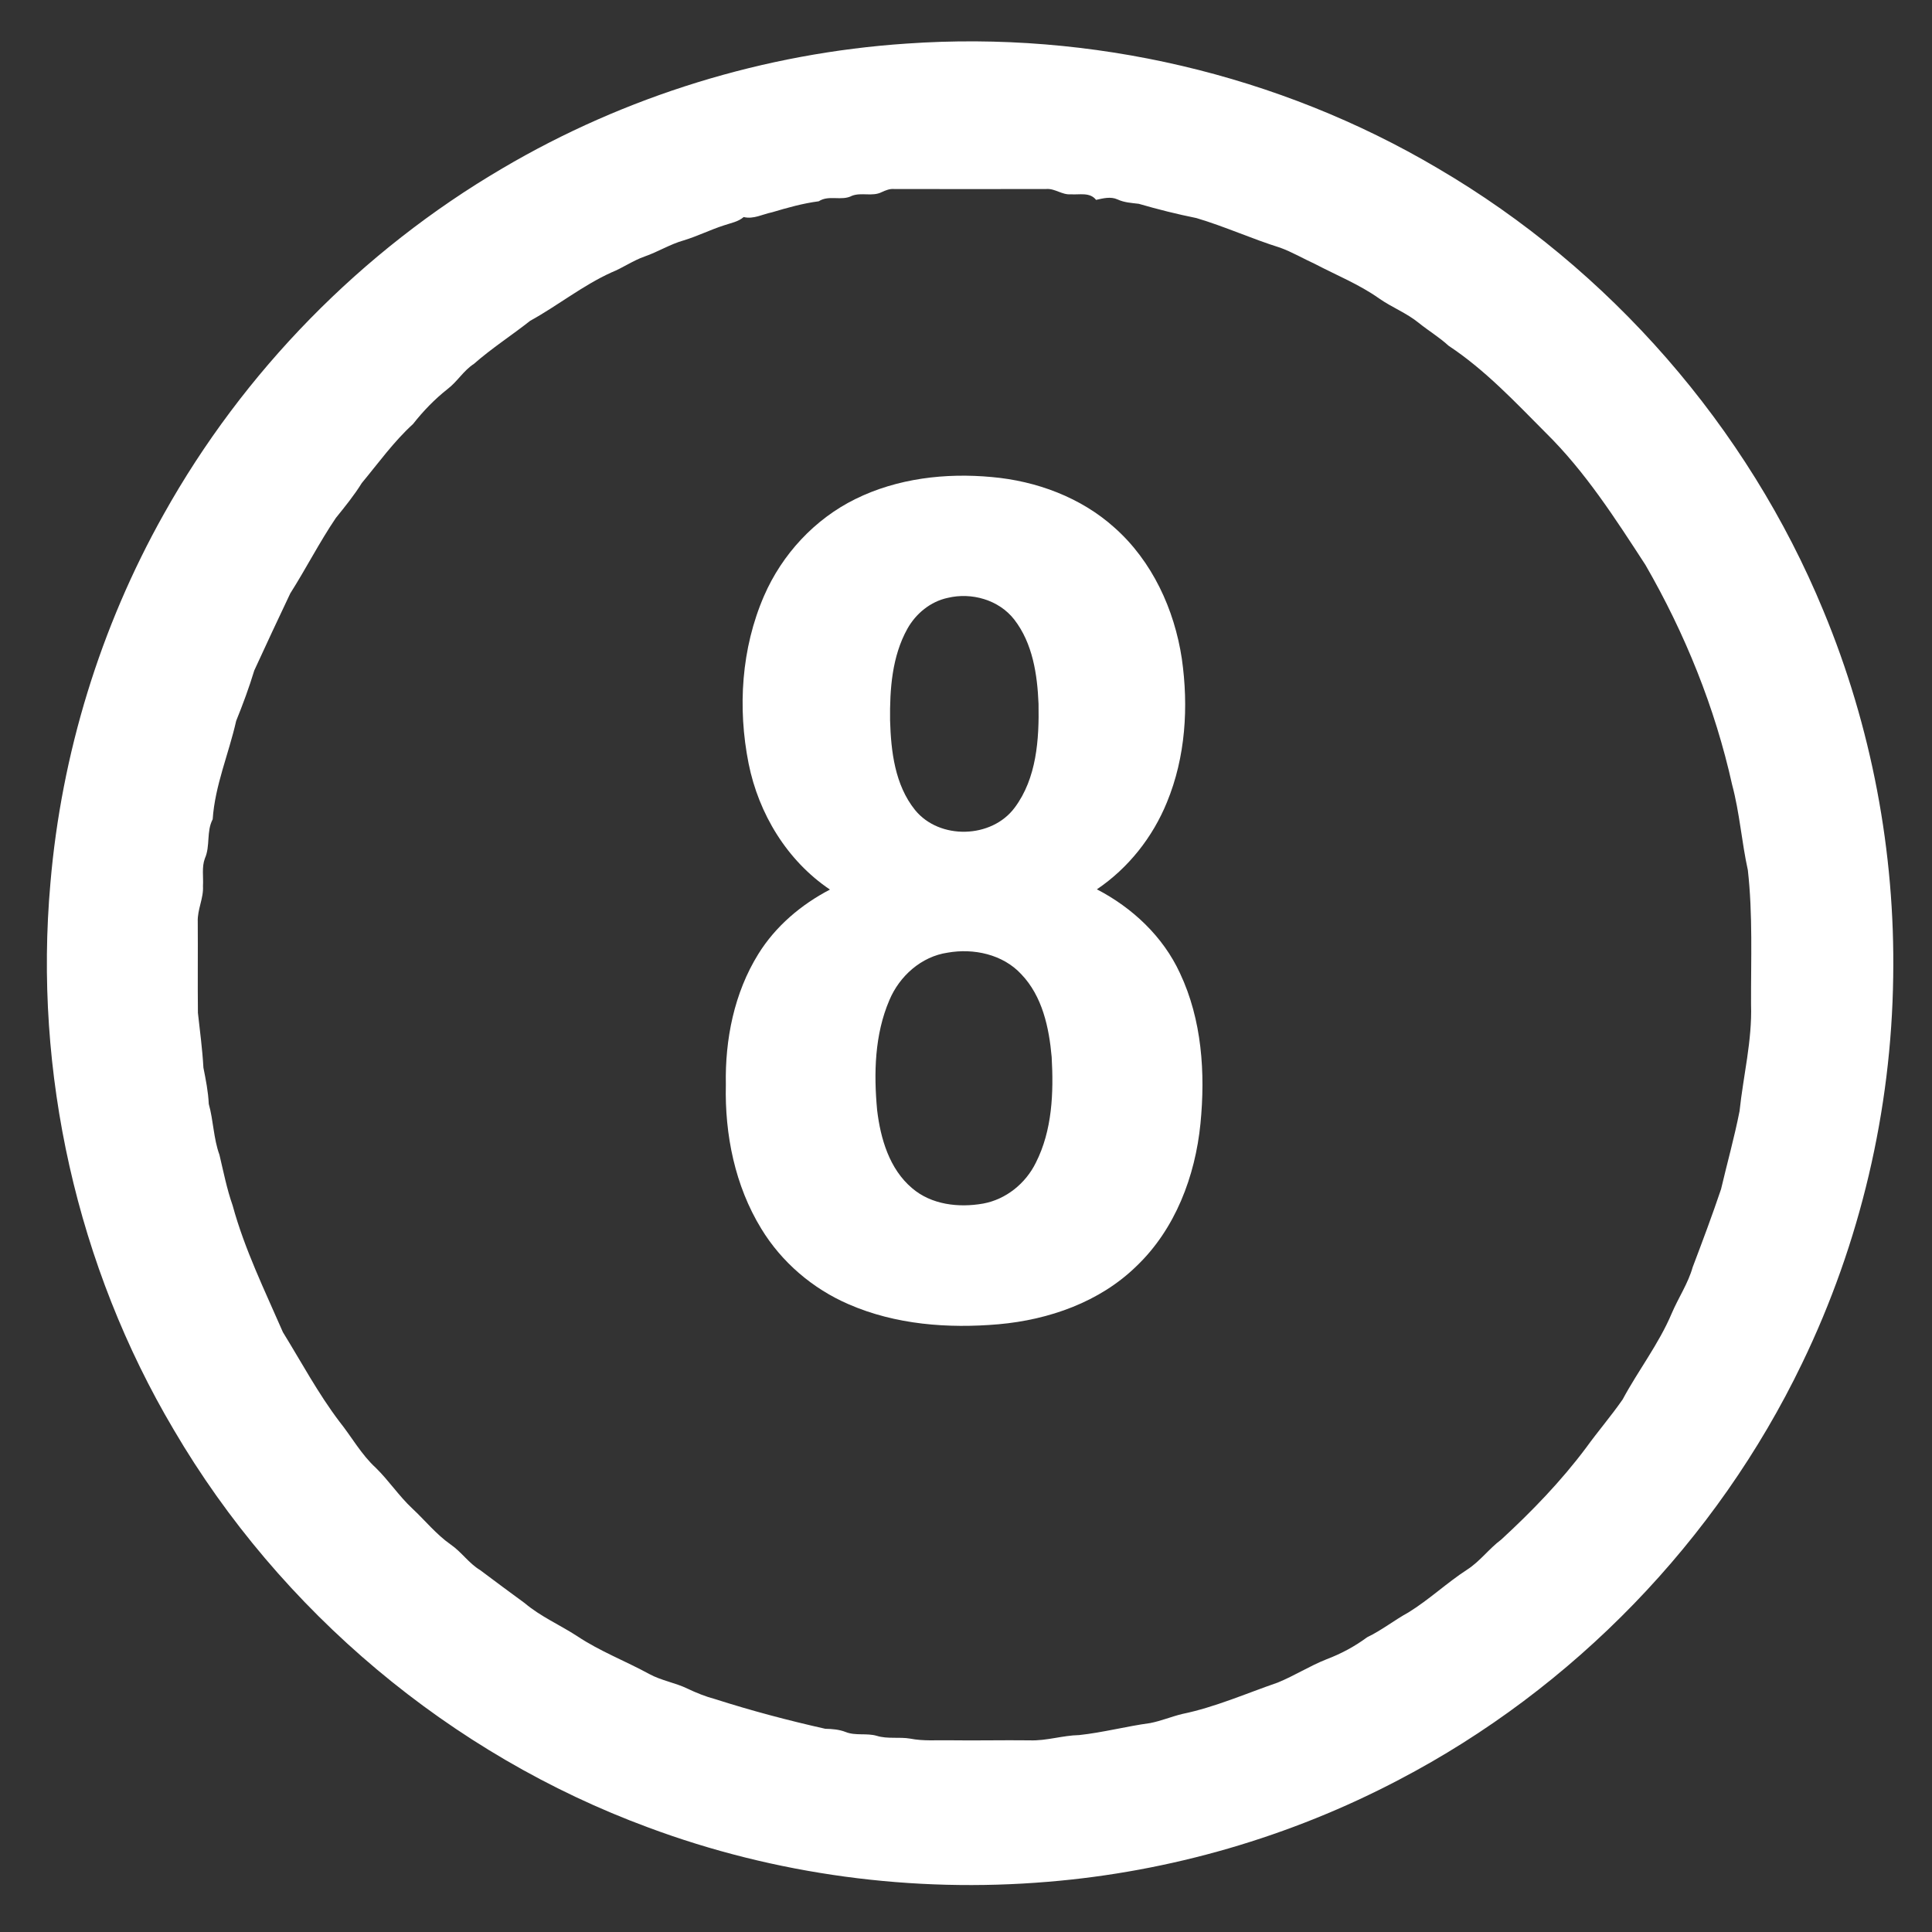
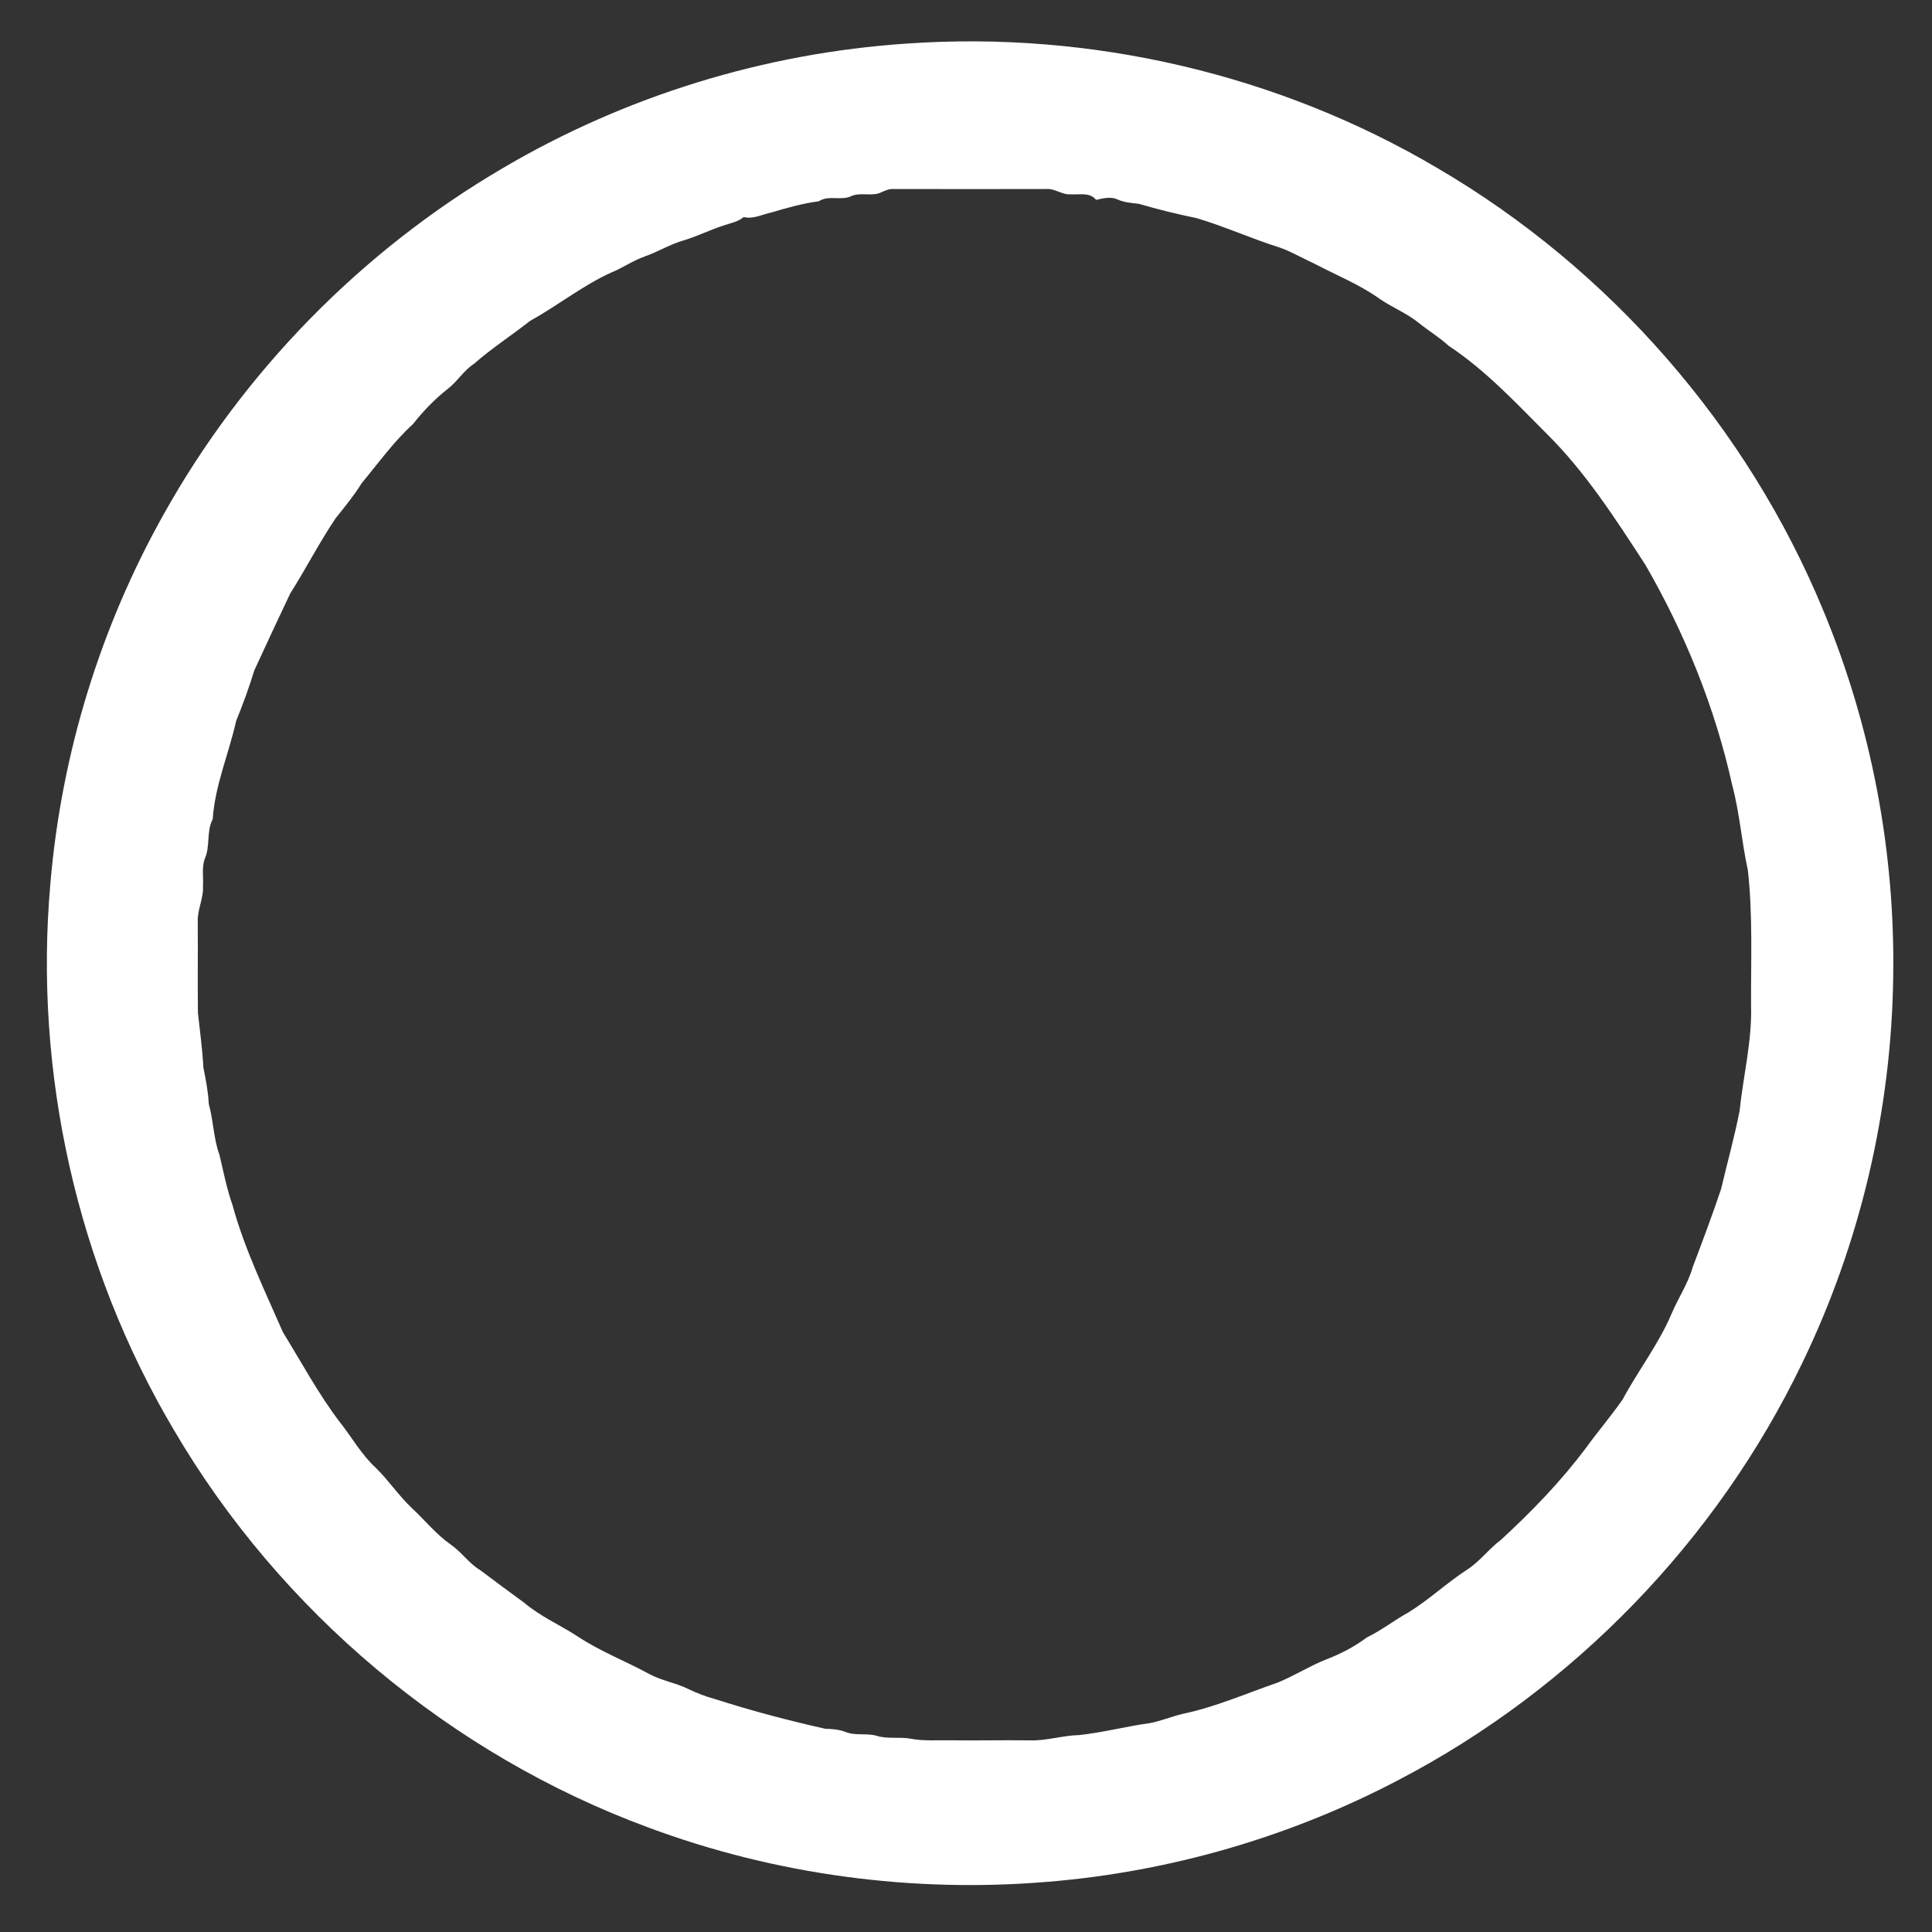
<svg xmlns="http://www.w3.org/2000/svg" width="700pt" height="700pt" viewBox="0 0 700 700" version="1.1">
  <rect x="0" y="0" width="700" height="700" fill="#333333" stroke="none" />
  <g id="#ffffffff">
    <path fill="#ffffff" opacity="1.00" d=" M 328.50 15.79 C 395.26 11.10 463.34 26.91 520.97 61.00 C 583.25 97.46 633.16 154.59 660.67 221.33 C 678.07 263.20 686.68 308.68 685.94 354.01 C 685.30 402.32 673.99 450.47 652.93 493.96 C 622.05 558.14 570.03 611.84 506.91 644.82 C 467.54 665.53 423.97 678.18 379.64 681.81 C 330.72 685.93 280.88 679.27 234.87 662.12 C 163.29 635.72 101.53 583.87 62.97 518.05 C 27.86 458.82 12.16 388.47 18.27 319.92 C 22.26 273.15 36.33 227.27 59.31 186.33 C 88.15 134.66 130.99 90.93 182.03 61.00 C 226.45 34.80 277.05 19.22 328.50 15.79 M 319.46 69.61 C 316.10 71.32 312.15 69.61 308.70 70.93 C 304.89 72.95 300.36 70.51 296.64 72.93 C 290.90 73.68 285.29 75.26 279.72 76.92 C 276.31 77.61 273.02 79.51 269.45 78.64 C 267.45 80.38 264.78 80.80 262.35 81.64 C 257.40 83.22 252.74 85.57 247.76 87.08 C 242.78 88.48 238.36 91.28 233.49 92.96 C 229.28 94.44 225.61 97.08 221.48 98.73 C 211.05 103.48 202.07 110.74 192.08 116.24 C 185.36 121.55 178.13 126.18 171.71 131.84 C 167.94 134.27 165.68 138.30 162.13 140.98 C 157.46 144.66 153.32 148.96 149.65 153.63 C 142.65 160.01 137.11 167.76 131.08 175.02 C 128.30 179.50 124.98 183.58 121.68 187.67 C 115.71 196.50 110.88 206.01 105.17 215.00 C 100.77 224.28 96.41 233.59 92.13 242.92 C 90.25 249.12 88.00 255.19 85.57 261.19 C 82.89 273.10 77.89 284.56 77.06 296.84 C 74.71 301.30 76.25 306.50 74.23 311.03 C 73.04 314.23 73.75 317.71 73.54 321.04 C 73.81 325.47 71.47 329.55 71.65 333.98 C 71.73 344.98 71.59 355.98 71.71 366.98 C 72.44 373.58 73.33 380.18 73.70 386.83 C 74.56 391.18 75.44 395.53 75.64 399.98 C 77.35 406.04 77.34 412.47 79.51 418.41 C 80.97 424.56 82.19 430.79 84.29 436.77 C 88.64 452.70 95.94 467.59 102.50 482.67 C 109.19 493.53 115.23 504.83 122.95 515.03 C 127.40 520.59 130.87 526.97 136.17 531.83 C 140.90 536.46 144.56 542.06 149.41 546.58 C 154.05 550.91 158.06 555.95 163.29 559.61 C 167.21 562.30 169.87 566.42 173.97 568.88 C 179.34 572.89 184.70 576.91 190.12 580.85 C 195.86 585.71 202.85 588.72 209.12 592.80 C 217.33 598.29 226.62 601.81 235.25 606.53 C 239.61 608.91 244.62 609.66 249.08 611.82 C 252.31 613.36 255.64 614.70 259.11 615.62 C 272.24 619.83 285.61 623.36 299.01 626.37 C 301.50 626.42 304.00 626.61 306.35 627.52 C 309.98 628.99 313.99 627.84 317.69 628.93 C 321.63 630.14 325.81 629.25 329.83 629.94 C 334.50 630.87 339.27 630.46 344.00 630.54 C 353.68 630.68 363.36 630.44 373.04 630.56 C 379.11 630.80 384.97 628.77 391.02 628.65 C 399.67 627.72 408.12 625.47 416.74 624.30 C 420.69 623.53 424.42 621.96 428.32 621.01 C 440.26 618.55 451.48 613.58 462.96 609.62 C 468.98 607.16 474.50 603.62 480.55 601.22 C 485.83 599.22 490.81 596.57 495.35 593.20 C 500.62 590.68 505.20 587.00 510.32 584.20 C 517.85 579.56 524.27 573.42 531.69 568.63 C 536.28 565.64 539.53 561.10 543.91 557.83 C 555.04 547.59 565.61 536.66 574.68 524.53 C 578.96 518.60 583.75 513.05 587.92 507.04 C 593.58 496.49 601.03 486.93 605.70 475.85 C 608.10 470.21 611.61 465.06 613.29 459.12 C 616.85 449.74 620.37 440.35 623.57 430.85 C 625.78 421.43 628.40 412.10 630.27 402.60 C 631.63 389.73 634.86 377.02 634.44 364.01 C 634.37 347.76 635.10 331.44 633.28 315.27 C 631.03 305.04 630.31 294.50 627.59 284.36 C 621.38 256.36 610.49 229.48 596.17 204.67 C 585.28 187.94 574.41 170.94 560.12 156.87 C 548.98 145.68 538.07 134.01 524.83 125.26 C 521.48 122.17 517.56 119.84 514.03 116.98 C 509.64 113.40 504.28 111.37 499.67 108.13 C 492.46 103.03 484.21 99.71 476.42 95.63 C 472.21 93.71 468.20 91.34 463.85 89.75 C 453.59 86.55 443.79 82.07 433.49 79.01 C 426.45 77.59 419.49 75.85 412.59 73.84 C 409.98 73.53 407.32 73.39 404.91 72.26 C 402.41 71.12 399.67 71.86 397.13 72.42 C 394.89 69.54 391.07 70.63 387.94 70.40 C 384.79 70.66 382.20 68.21 379.06 68.48 C 360.69 68.52 342.31 68.52 323.94 68.48 C 322.34 68.34 320.87 68.97 319.46 69.61 Z" />
-     <path fill="#ffffff" opacity="1.00" d=" M 309.92 180.81 C 325.13 173.30 342.59 171.28 359.33 172.84 C 375.54 174.27 391.63 180.22 403.82 191.19 C 417.47 203.30 425.51 220.79 428.20 238.66 C 430.68 256.05 429.56 274.30 422.81 290.66 C 417.65 303.35 408.79 314.55 397.42 322.22 C 410.28 328.89 421.40 339.32 427.52 352.59 C 435.49 369.47 436.76 388.75 434.95 407.11 C 433.06 426.15 425.82 445.35 411.75 458.76 C 398.49 471.74 380.06 478.18 361.84 479.80 C 343.51 481.40 324.45 479.97 307.44 472.54 C 294.44 466.92 283.19 457.30 275.83 445.19 C 266.30 429.64 262.56 411.08 262.99 393.00 C 262.66 376.61 266.01 359.76 274.73 345.70 C 280.96 335.62 290.26 327.75 300.71 322.31 C 285.18 311.86 274.87 294.84 271.23 276.62 C 267.22 256.46 268.59 234.89 276.82 215.92 C 283.35 200.86 295.16 188.08 309.92 180.81 M 343.37 216.62 C 337.15 217.94 331.86 222.29 328.78 227.78 C 323.18 237.83 322.36 249.70 322.49 260.98 C 322.81 272.22 324.24 284.42 331.54 293.48 C 340.39 304.37 359.32 303.87 367.65 292.61 C 375.62 281.94 376.52 267.87 376.28 255.02 C 375.85 244.41 374.17 233.11 367.49 224.48 C 361.93 217.33 352.03 214.53 343.37 216.62 M 343.32 345.17 C 333.80 346.57 325.90 353.65 322.24 362.37 C 316.88 374.86 316.56 388.88 317.80 402.22 C 319.03 412.55 322.24 423.55 330.47 430.50 C 337.48 436.52 347.38 437.64 356.20 436.08 C 364.47 434.58 371.61 428.79 375.29 421.30 C 381.27 409.54 381.77 395.90 381.04 382.98 C 380.10 372.33 377.67 360.94 370.02 352.97 C 363.36 345.76 352.73 343.49 343.32 345.17 Z" />
  </g>
  <g id="#005e79ff">
-     <path fill="#005e79" opacity="0" d=" M 319.46 69.61 C 320.87 68.97 322.34 68.34 323.94 68.48 C 342.31 68.52 360.69 68.52 379.06 68.48 C 382.20 68.21 384.79 70.66 387.94 70.40 C 391.07 70.63 394.89 69.54 397.13 72.42 C 399.67 71.86 402.41 71.12 404.91 72.26 C 407.32 73.39 409.98 73.53 412.59 73.84 C 419.49 75.85 426.45 77.59 433.49 79.01 C 443.79 82.07 453.59 86.55 463.85 89.75 C 468.20 91.34 472.21 93.71 476.42 95.63 C 484.21 99.71 492.46 103.03 499.67 108.13 C 504.28 111.37 509.64 113.40 514.03 116.98 C 517.56 119.84 521.48 122.17 524.83 125.26 C 538.07 134.01 548.98 145.68 560.12 156.87 C 574.41 170.94 585.28 187.94 596.17 204.67 C 610.49 229.48 621.38 256.36 627.59 284.36 C 630.31 294.50 631.03 305.04 633.28 315.27 C 635.10 331.44 634.37 347.76 634.44 364.01 C 634.86 377.02 631.63 389.73 630.27 402.60 C 628.40 412.10 625.78 421.43 623.57 430.85 C 620.37 440.35 616.85 449.74 613.29 459.12 C 611.61 465.06 608.10 470.21 605.70 475.85 C 601.03 486.93 593.58 496.49 587.92 507.04 C 583.75 513.05 578.96 518.60 574.68 524.53 C 565.61 536.66 555.04 547.59 543.91 557.83 C 539.53 561.10 536.28 565.64 531.69 568.63 C 524.27 573.42 517.85 579.56 510.32 584.20 C 505.20 587.00 500.62 590.68 495.35 593.20 C 490.81 596.57 485.83 599.22 480.55 601.22 C 474.50 603.62 468.98 607.16 462.96 609.62 C 451.48 613.58 440.26 618.55 428.32 621.01 C 424.42 621.96 420.69 623.53 416.74 624.30 C 408.12 625.47 399.67 627.72 391.02 628.65 C 384.97 628.77 379.11 630.80 373.04 630.56 C 363.36 630.44 353.68 630.68 344.00 630.54 C 339.27 630.46 334.50 630.87 329.83 629.94 C 325.81 629.25 321.63 630.14 317.69 628.93 C 313.99 627.84 309.98 628.99 306.35 627.52 C 304.00 626.61 301.50 626.42 299.01 626.37 C 285.61 623.36 272.24 619.83 259.11 615.62 C 255.64 614.70 252.31 613.36 249.08 611.82 C 244.62 609.66 239.61 608.91 235.25 606.53 C 226.62 601.81 217.33 598.29 209.12 592.80 C 202.85 588.72 195.86 585.71 190.12 580.85 C 184.70 576.91 179.34 572.89 173.97 568.88 C 169.87 566.42 167.21 562.30 163.29 559.61 C 158.06 555.95 154.05 550.91 149.41 546.58 C 144.56 542.06 140.90 536.46 136.17 531.83 C 130.87 526.97 127.40 520.59 122.95 515.03 C 115.23 504.83 109.19 493.53 102.50 482.67 C 95.94 467.59 88.64 452.70 84.29 436.77 C 82.19 430.79 80.97 424.56 79.51 418.41 C 77.34 412.47 77.35 406.04 75.64 399.98 C 75.44 395.53 74.56 391.18 73.70 386.83 C 73.33 380.18 72.44 373.58 71.71 366.98 C 71.59 355.98 71.73 344.98 71.65 333.98 C 71.47 329.55 73.81 325.47 73.54 321.04 C 73.75 317.71 73.04 314.23 74.23 311.03 C 76.25 306.50 74.71 301.30 77.06 296.84 C 77.89 284.56 82.89 273.10 85.57 261.19 C 88.00 255.19 90.25 249.12 92.13 242.92 C 96.41 233.59 100.77 224.28 105.17 215.00 C 110.88 206.01 115.71 196.50 121.68 187.67 C 124.98 183.58 128.30 179.50 131.08 175.02 C 137.11 167.76 142.65 160.01 149.65 153.63 C 153.32 148.96 157.46 144.66 162.13 140.98 C 165.68 138.30 167.94 134.27 171.71 131.84 C 178.13 126.18 185.36 121.55 192.08 116.24 C 202.07 110.74 211.05 103.48 221.48 98.73 C 225.61 97.08 229.28 94.44 233.49 92.96 C 238.36 91.28 242.78 88.48 247.76 87.08 C 252.74 85.57 257.40 83.22 262.35 81.64 C 264.78 80.80 267.45 80.38 269.45 78.64 C 273.02 79.51 276.31 77.61 279.72 76.92 C 285.29 75.26 290.90 73.68 296.64 72.93 C 300.36 70.51 304.89 72.95 308.70 70.93 C 312.15 69.61 316.10 71.32 319.46 69.61 M 309.92 180.81 C 295.16 188.08 283.35 200.86 276.82 215.92 C 268.59 234.89 267.22 256.46 271.23 276.62 C 274.87 294.84 285.18 311.86 300.71 322.31 C 290.26 327.75 280.96 335.62 274.73 345.70 C 266.01 359.76 262.66 376.61 262.99 393.00 C 262.56 411.08 266.30 429.64 275.83 445.19 C 283.19 457.30 294.44 466.92 307.44 472.54 C 324.45 479.97 343.51 481.40 361.84 479.80 C 380.06 478.18 398.49 471.74 411.75 458.76 C 425.82 445.35 433.06 426.15 434.95 407.11 C 436.76 388.75 435.49 369.47 427.52 352.59 C 421.40 339.32 410.28 328.89 397.42 322.22 C 408.79 314.55 417.65 303.35 422.81 290.66 C 429.56 274.30 430.68 256.05 428.20 238.66 C 425.51 220.79 417.47 203.30 403.82 191.19 C 391.63 180.22 375.54 174.27 359.33 172.84 C 342.59 171.28 325.13 173.30 309.92 180.81 Z" />
-     <path fill="#005e79" opacity="0" d=" M 343.37 216.62 C 352.03 214.53 361.93 217.33 367.49 224.48 C 374.17 233.11 375.85 244.41 376.28 255.02 C 376.52 267.87 375.62 281.94 367.65 292.61 C 359.32 303.87 340.39 304.37 331.54 293.48 C 324.24 284.42 322.81 272.22 322.49 260.98 C 322.36 249.70 323.18 237.83 328.78 227.78 C 331.86 222.29 337.15 217.94 343.37 216.62 Z" />
-     <path fill="#005e79" opacity="0" d=" M 691.13 336.50 C 692.51 336.66 692.75 337.33 691.86 338.51 C 690.45 338.34 690.21 337.67 691.13 336.50 Z" />
    <path fill="#005e79" opacity="0" d=" M 343.32 345.17 C 352.73 343.49 363.36 345.76 370.02 352.97 C 377.67 360.94 380.10 372.33 381.04 382.98 C 381.77 395.90 381.27 409.54 375.29 421.30 C 371.61 428.79 364.47 434.58 356.20 436.08 C 347.38 437.64 337.48 436.52 330.47 430.50 C 322.24 423.55 319.03 412.55 317.80 402.22 C 316.56 388.88 316.88 374.86 322.24 362.37 C 325.90 353.65 333.80 346.57 343.32 345.17 Z" />
  </g>
</svg>